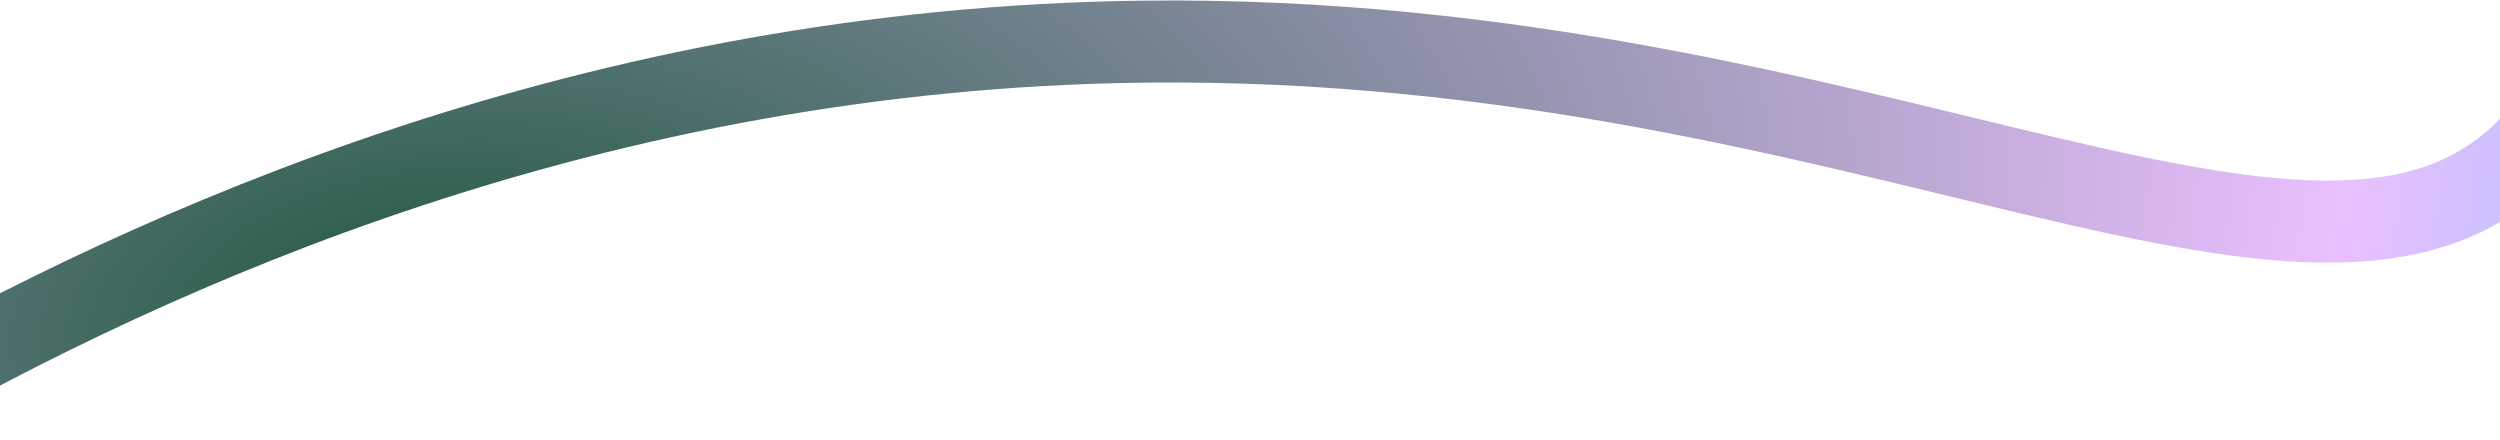
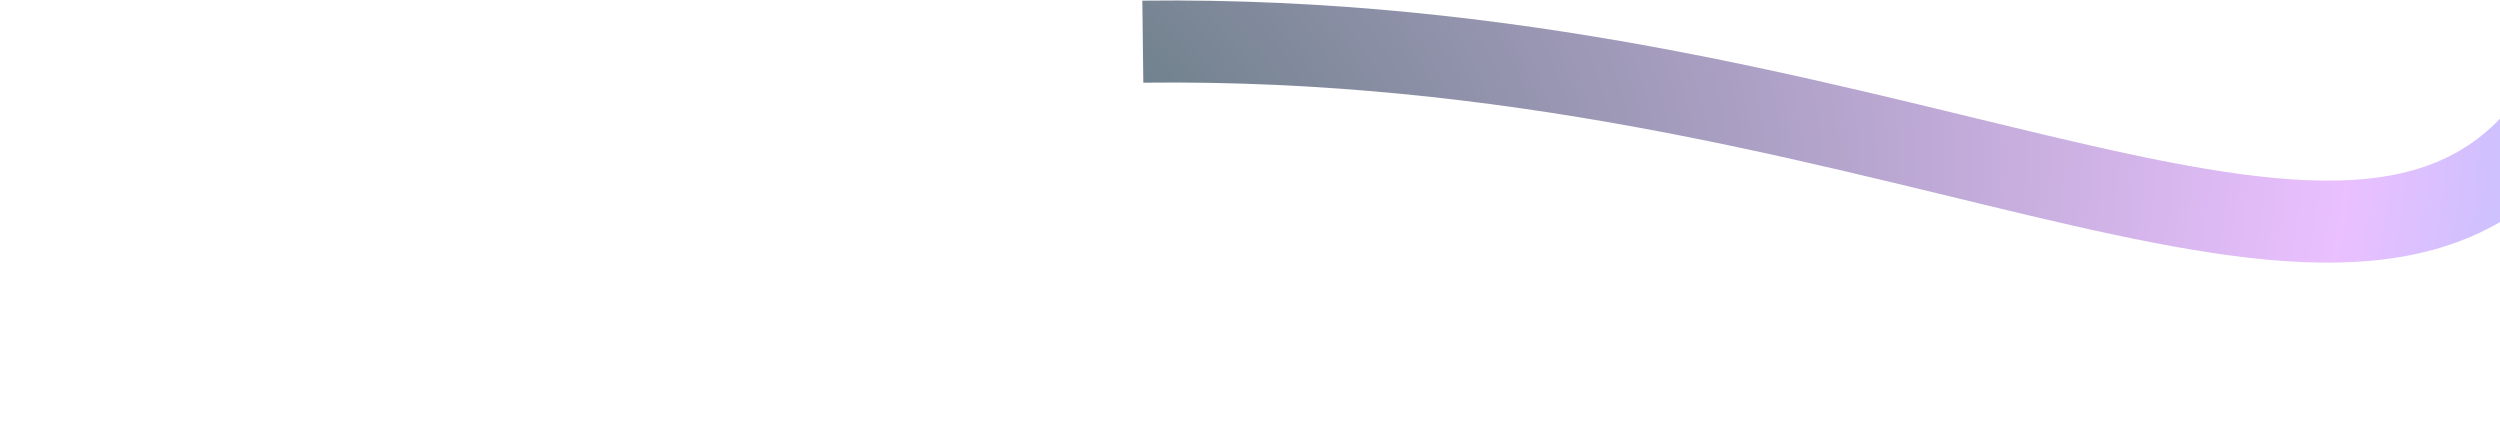
<svg xmlns="http://www.w3.org/2000/svg" width="1920" height="338" viewBox="0 0 1920 338" fill="none">
-   <path d="M1949.79 105.278C1791.09 288.467 1441.25 25.252 877.696 31.998C456.971 37.031 119.202 190.11 -91 310.031" stroke="url(#paint0_radial_93_274)" stroke-width="63" stroke-miterlimit="10" />
+   <path d="M1949.79 105.278C1791.09 288.467 1441.25 25.252 877.696 31.998" stroke="url(#paint0_radial_93_274)" stroke-width="63" stroke-miterlimit="10" />
  <defs>
    <radialGradient id="paint0_radial_93_274" cx="0" cy="0" r="1" gradientUnits="userSpaceOnUse" gradientTransform="translate(325.663 233) rotate(-97.059) scale(1029.3 1922.33)">
      <stop stop-color="#205841" />
      <stop offset="0.774" stop-color="#EAC0FF" />
      <stop offset="1" stop-color="#84C2FC" />
    </radialGradient>
  </defs>
</svg>